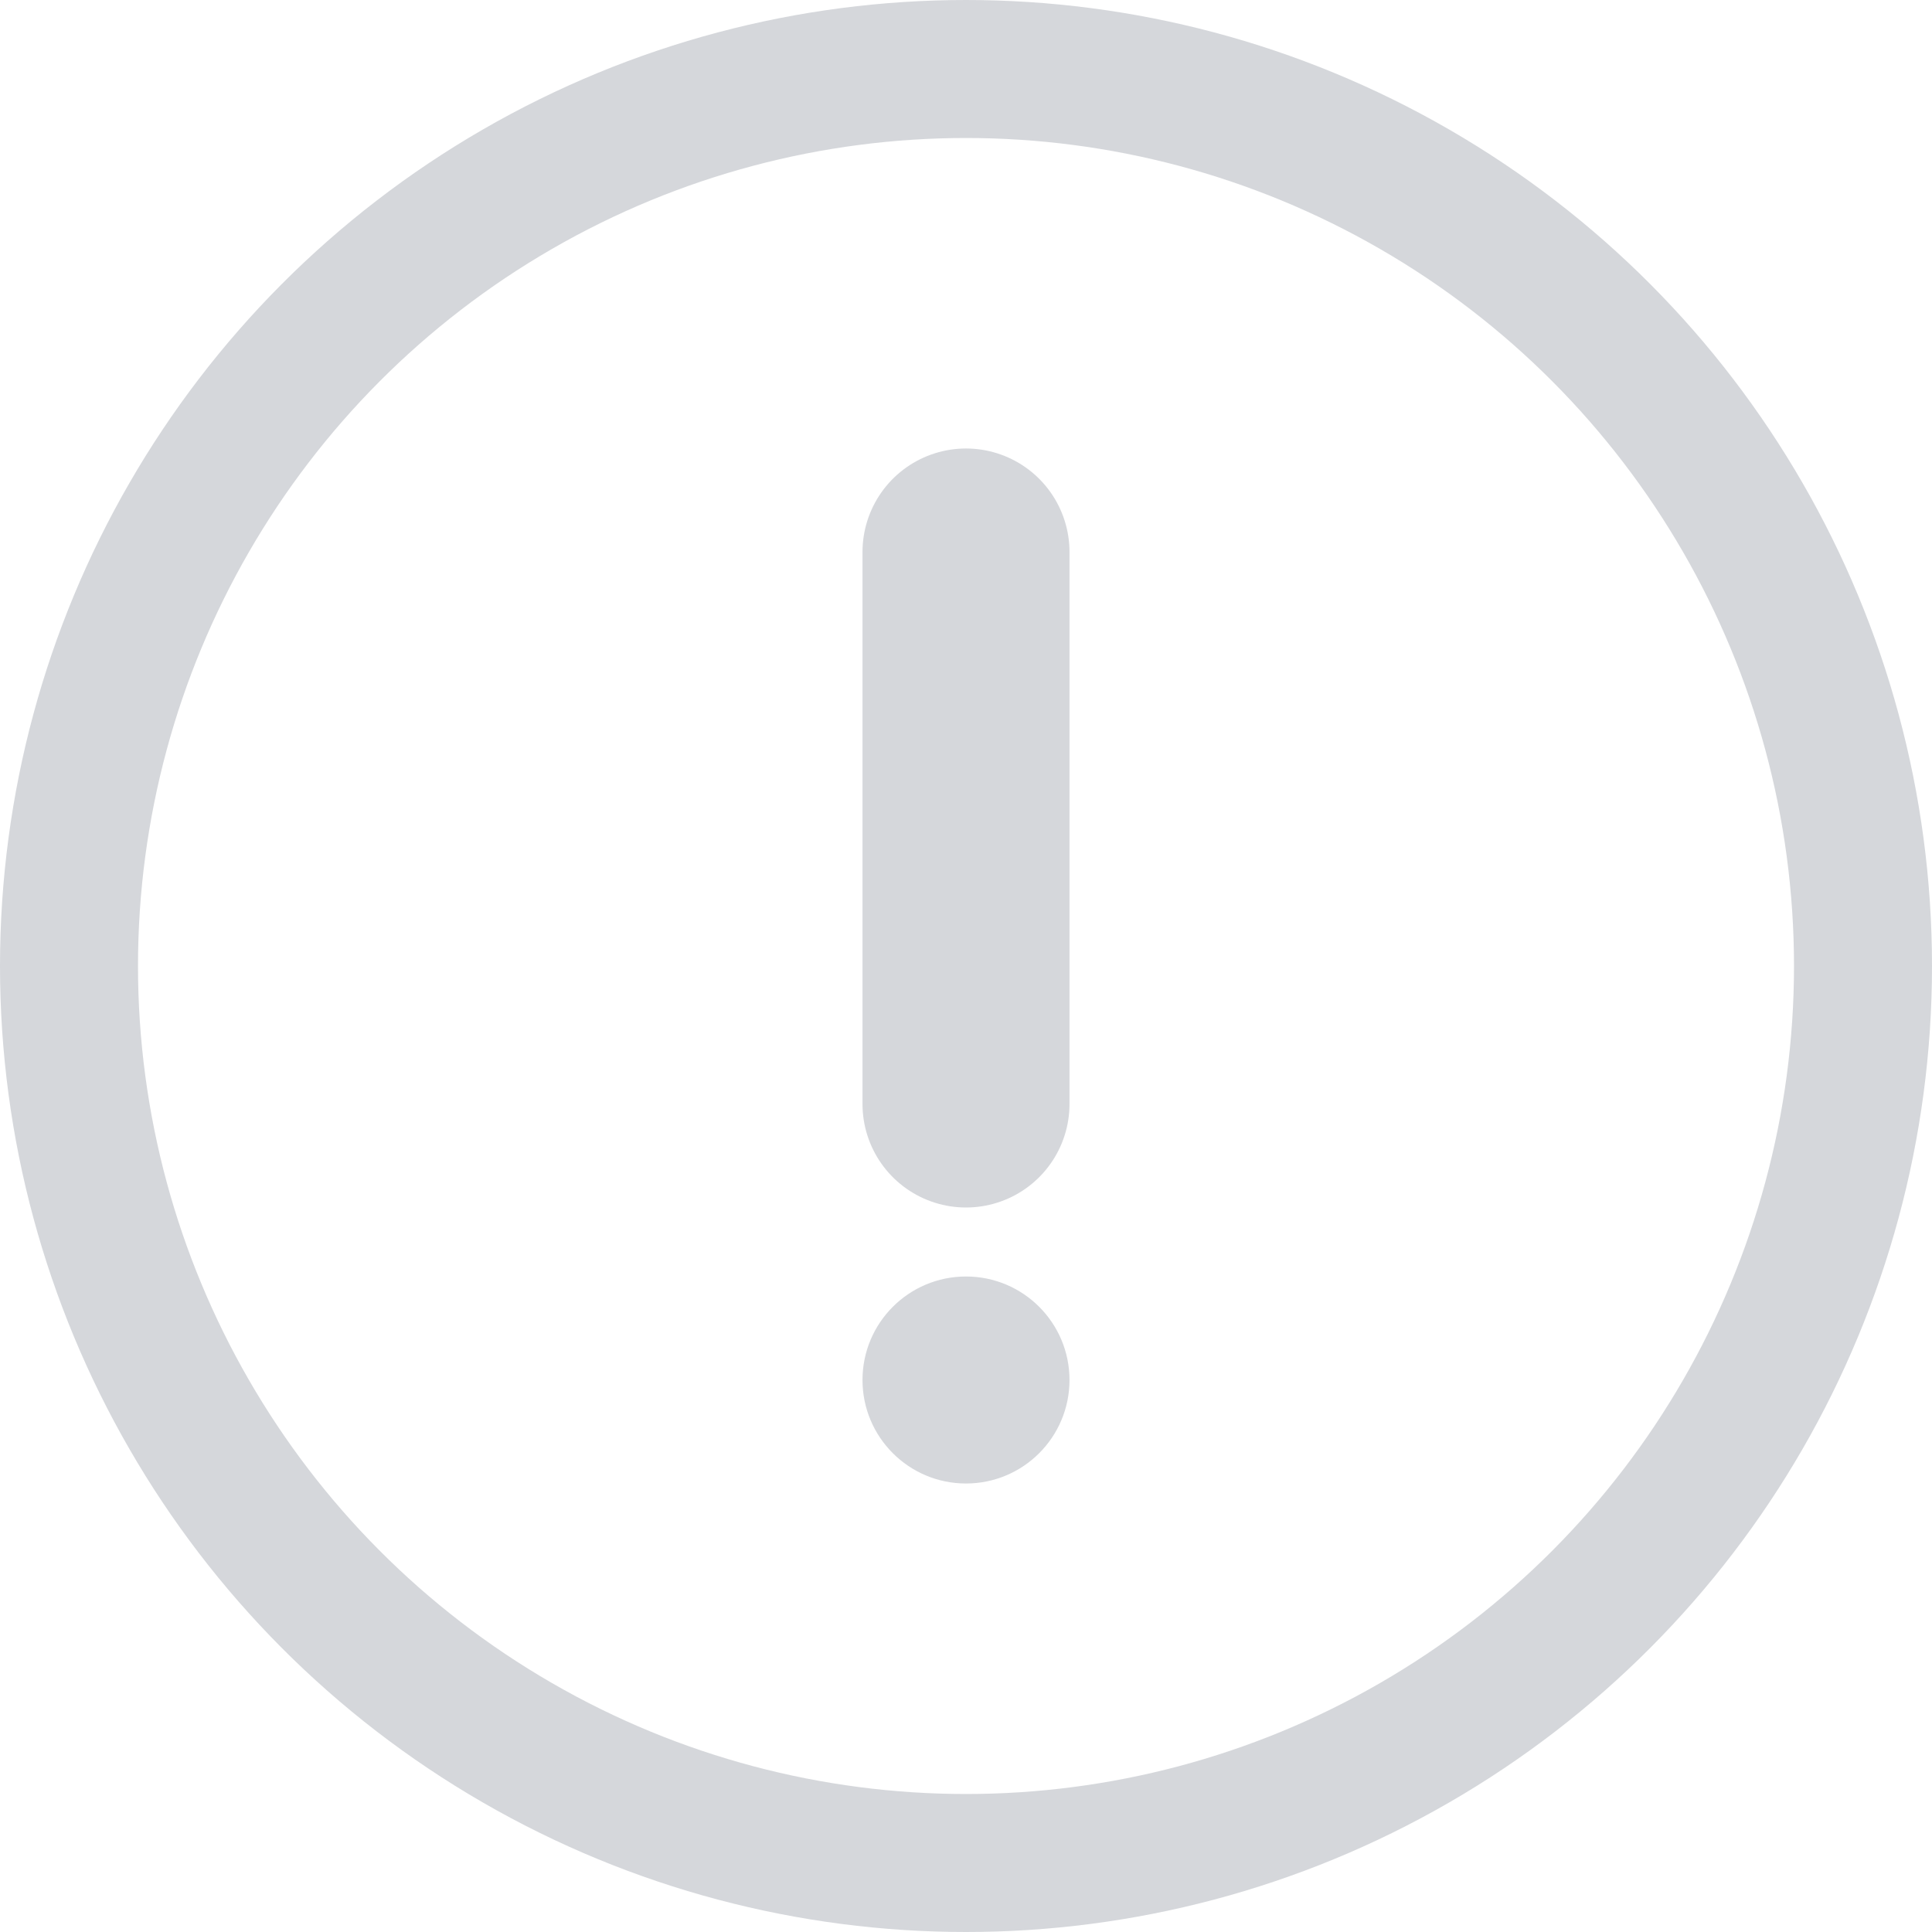
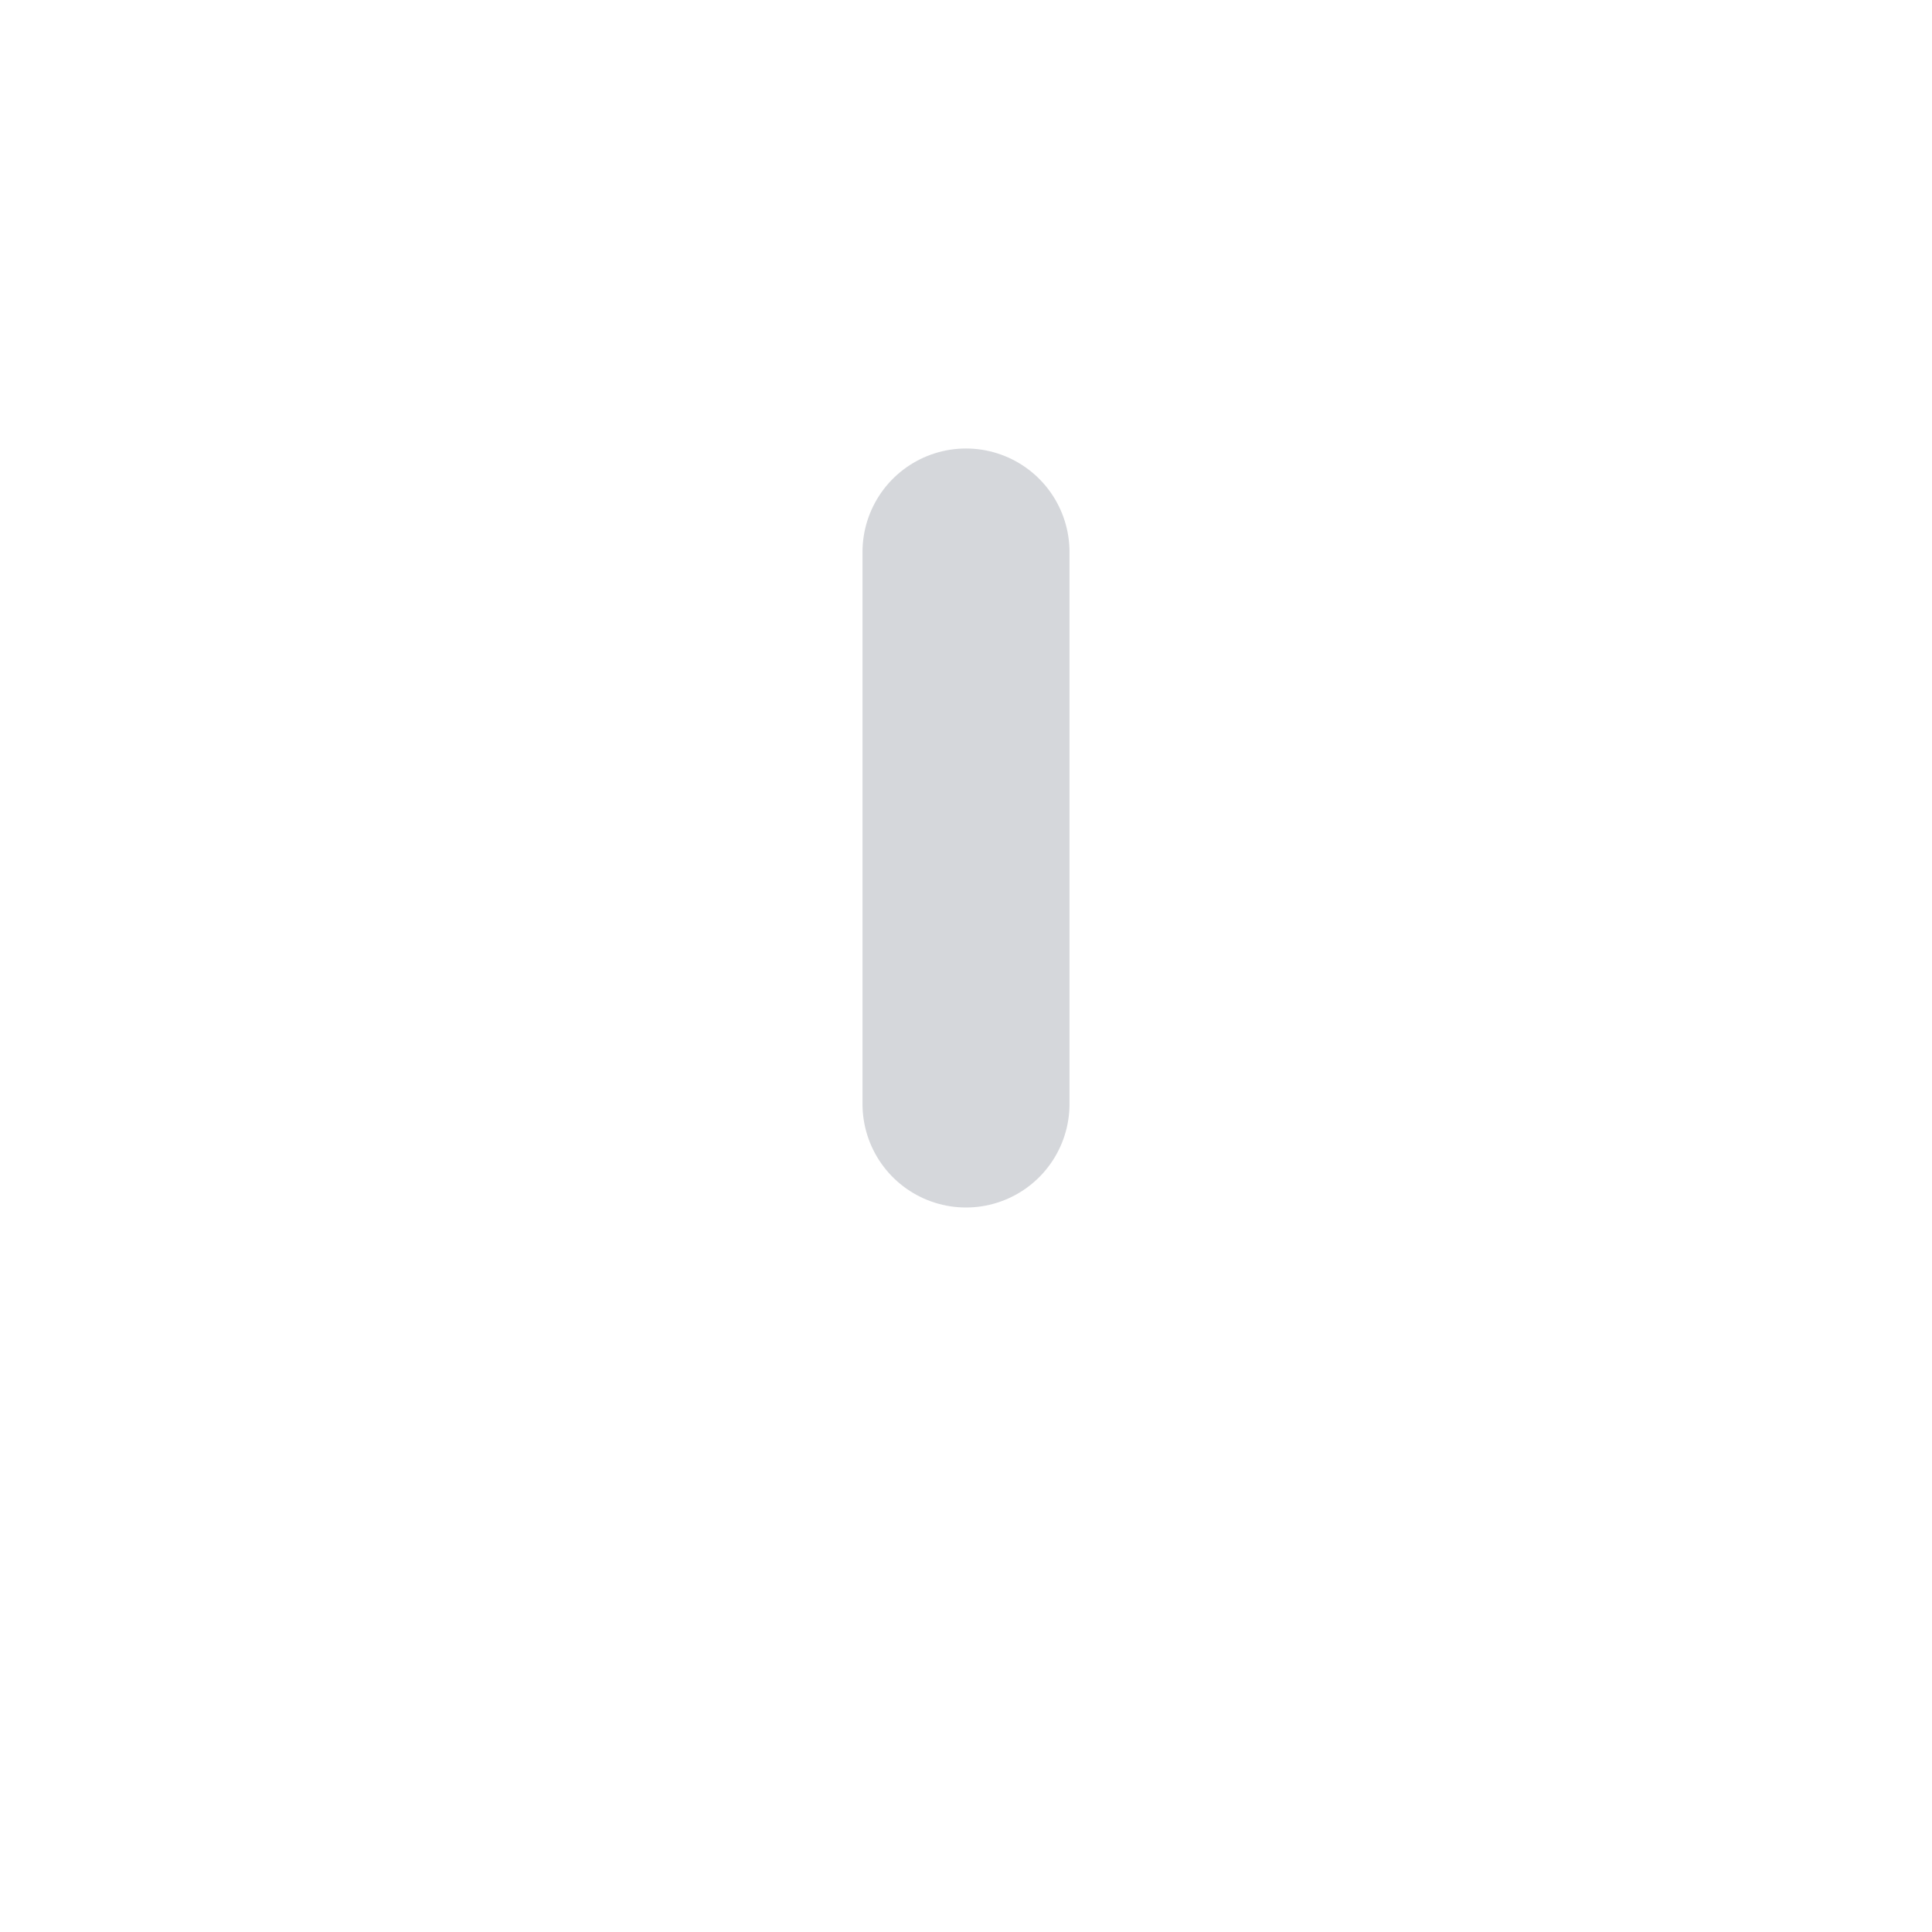
<svg xmlns="http://www.w3.org/2000/svg" width="14" height="14" viewBox="0 0 14 14" fill="none">
-   <circle cx="7" cy="7" r="6.5" stroke="#D5D7DB" fill="none" />
  <path d="M7 4V8" stroke="#D5D7DB" stroke-width="1.5" stroke-linecap="round" />
-   <circle cx="7" cy="10" r="0.75" fill="#D5D7DB" />
</svg>